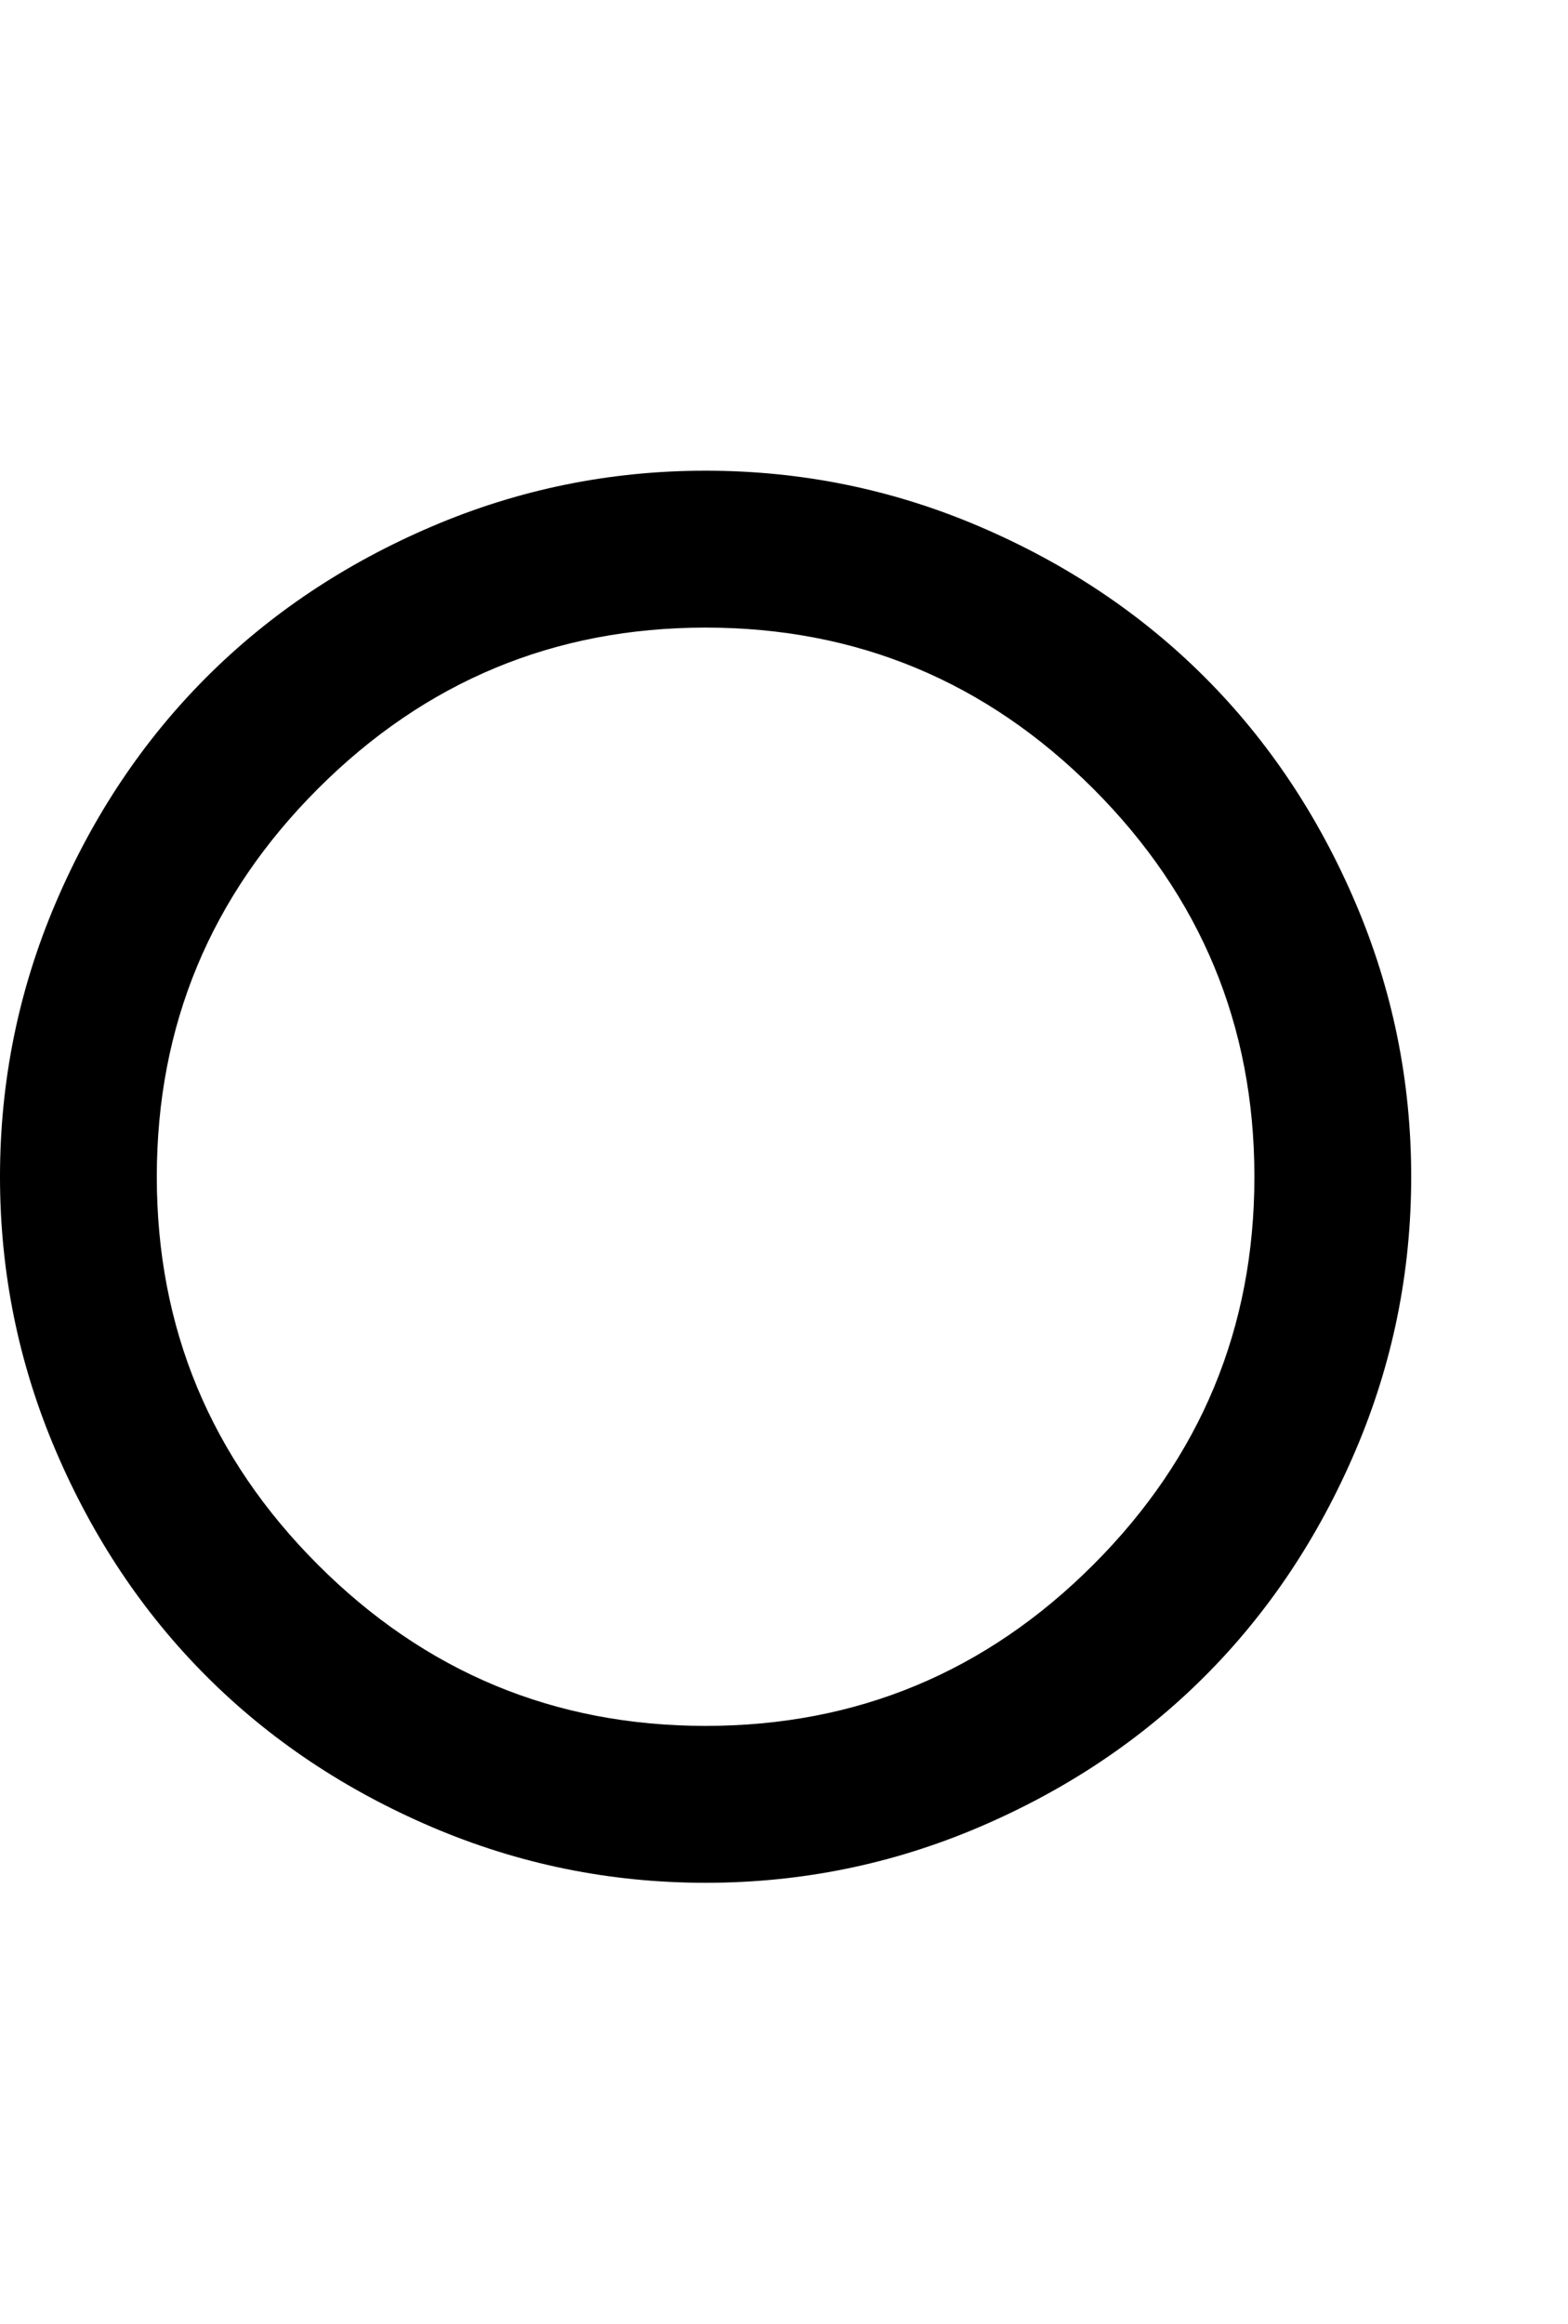
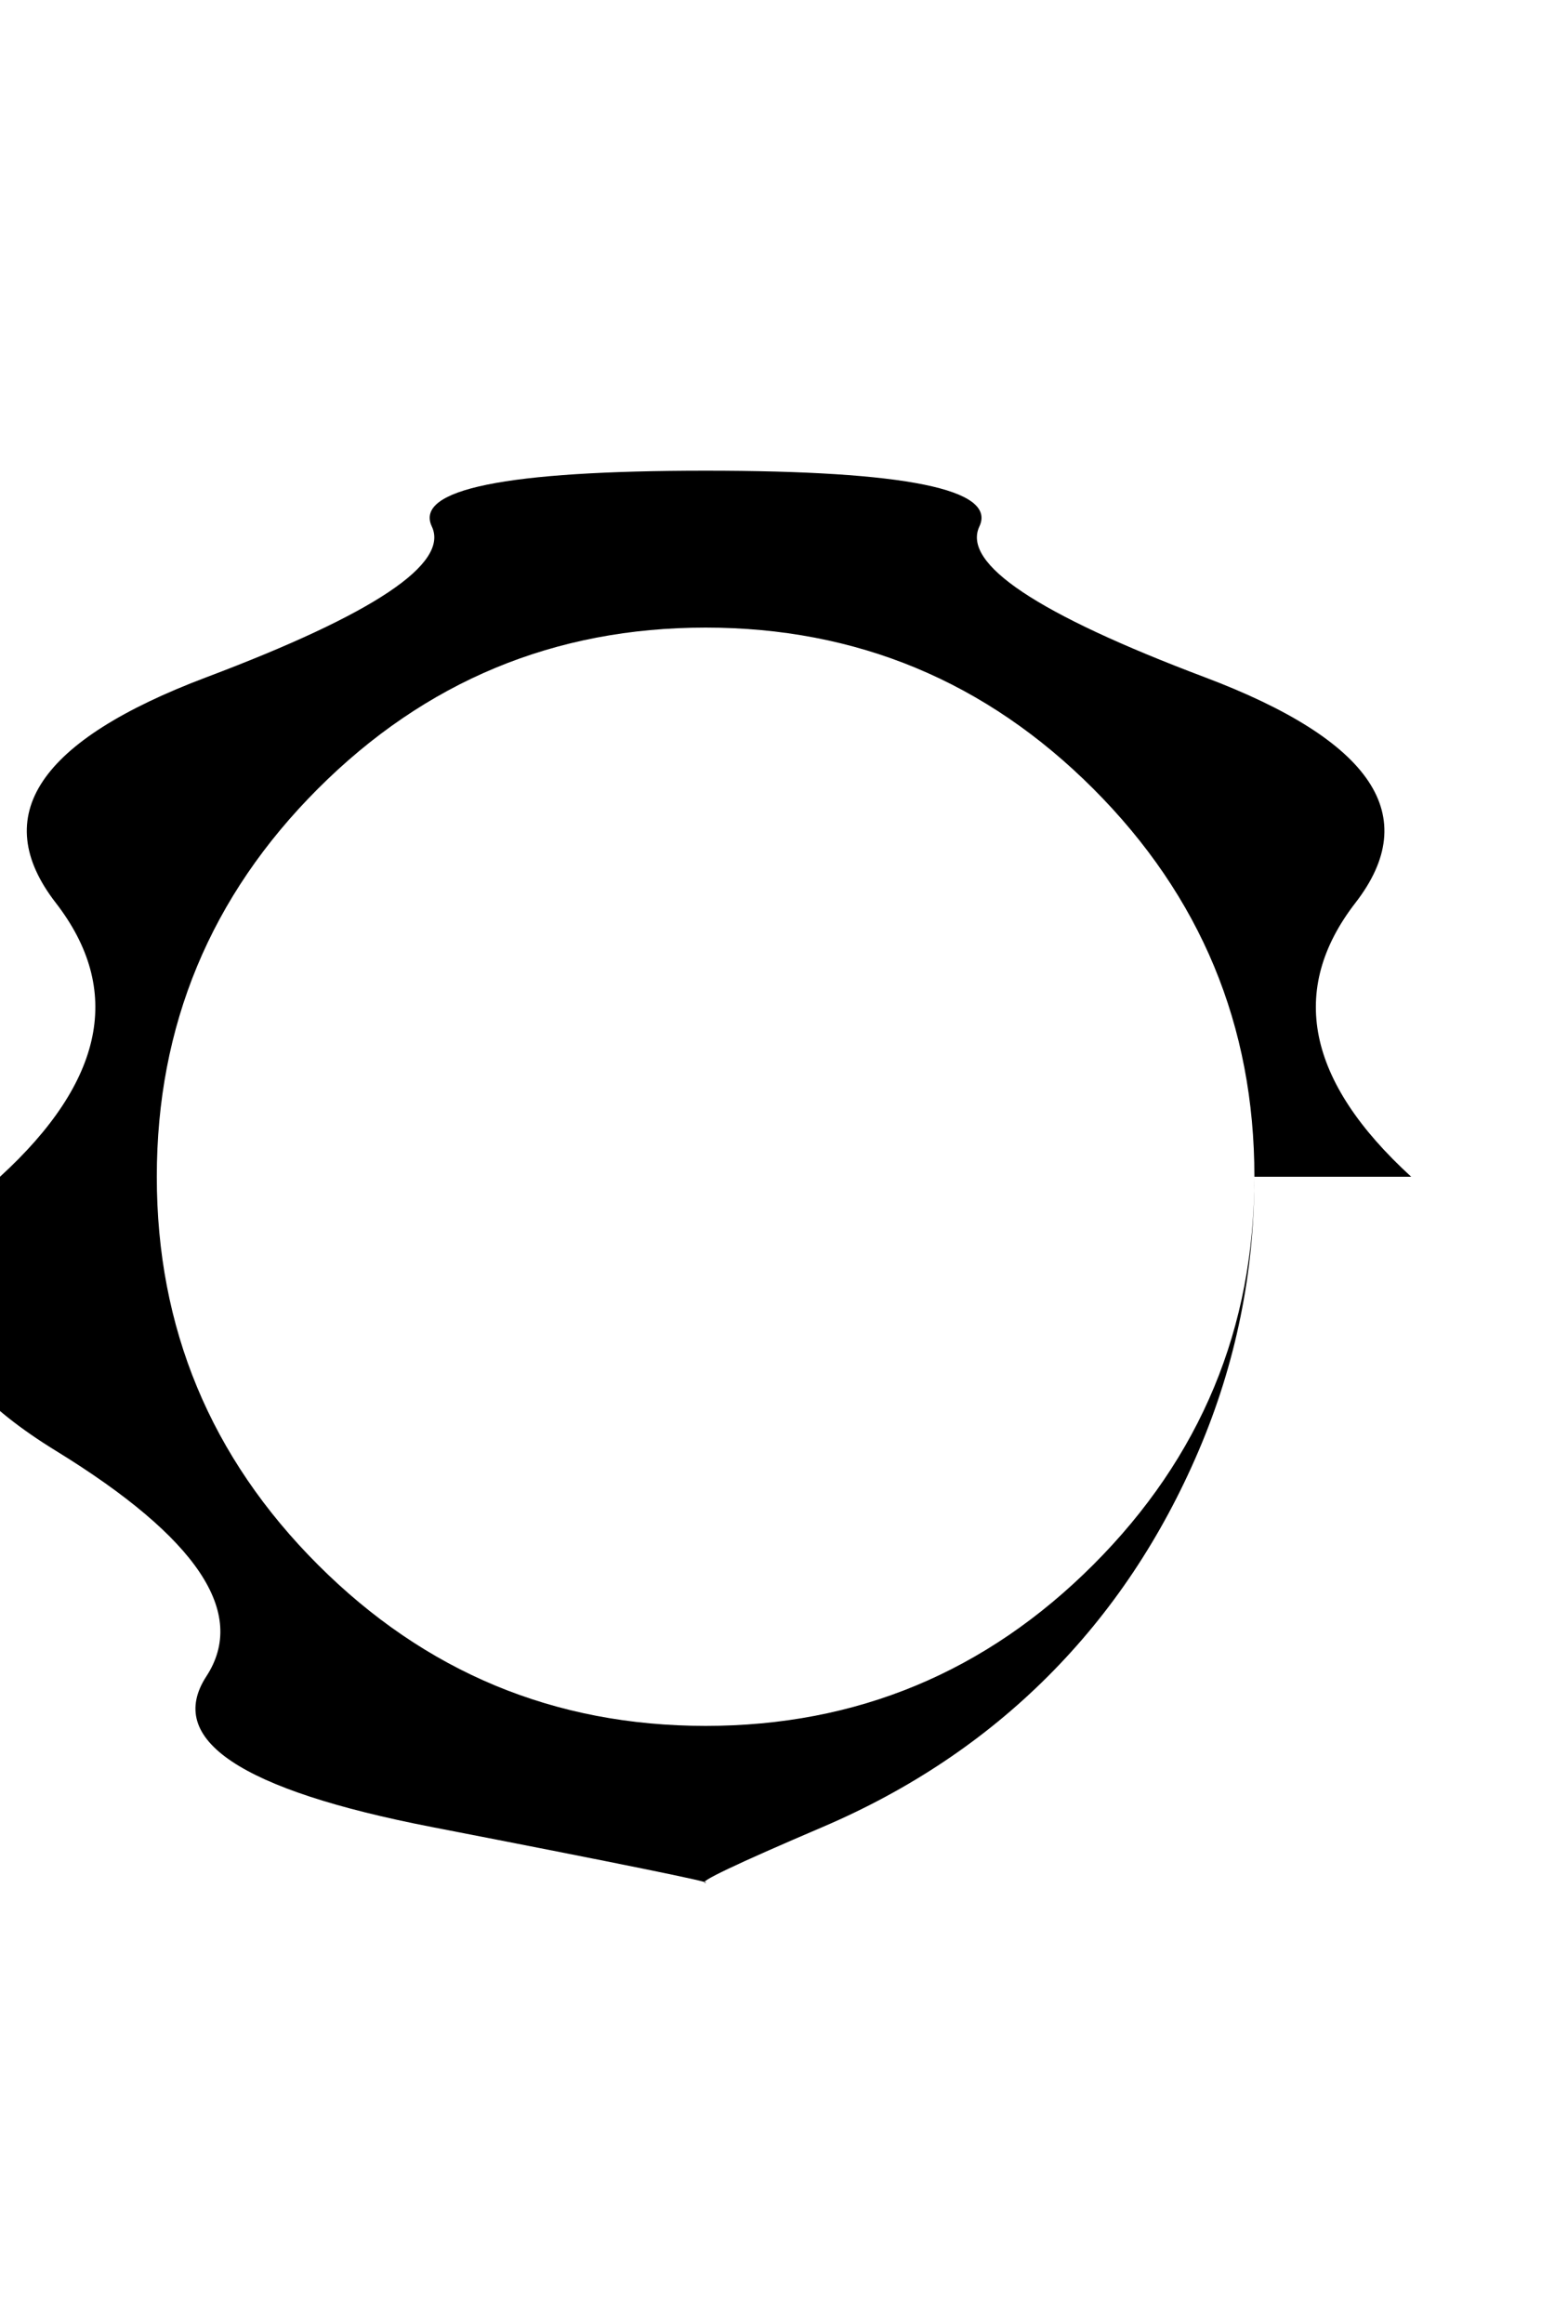
<svg xmlns="http://www.w3.org/2000/svg" version="1.1" id="genderless" viewBox="0 0 1280 1896.083">
-   <path d="M1024 960q0-185-131.5-316.5T576 512 259.5 643.5 128 960t131.5 316.5T576 1408t316.5-131.5T1024 960zm128 0q0 117-45.5 223.5t-123 184-184 123T576 1536t-223.5-45.5-184-123-123-184T0 960t45.5-223.5 123-184 184-123T576 384t223.5 45.5 184 123 123 184T1152 960z" />
+   <path d="M1024 960q0-185-131.5-316.5T576 512 259.5 643.5 128 960t131.5 316.5T576 1408t316.5-131.5T1024 960zq0 117-45.5 223.5t-123 184-184 123T576 1536t-223.5-45.5-184-123-123-184T0 960t45.5-223.5 123-184 184-123T576 384t223.5 45.5 184 123 123 184T1152 960z" />
</svg>